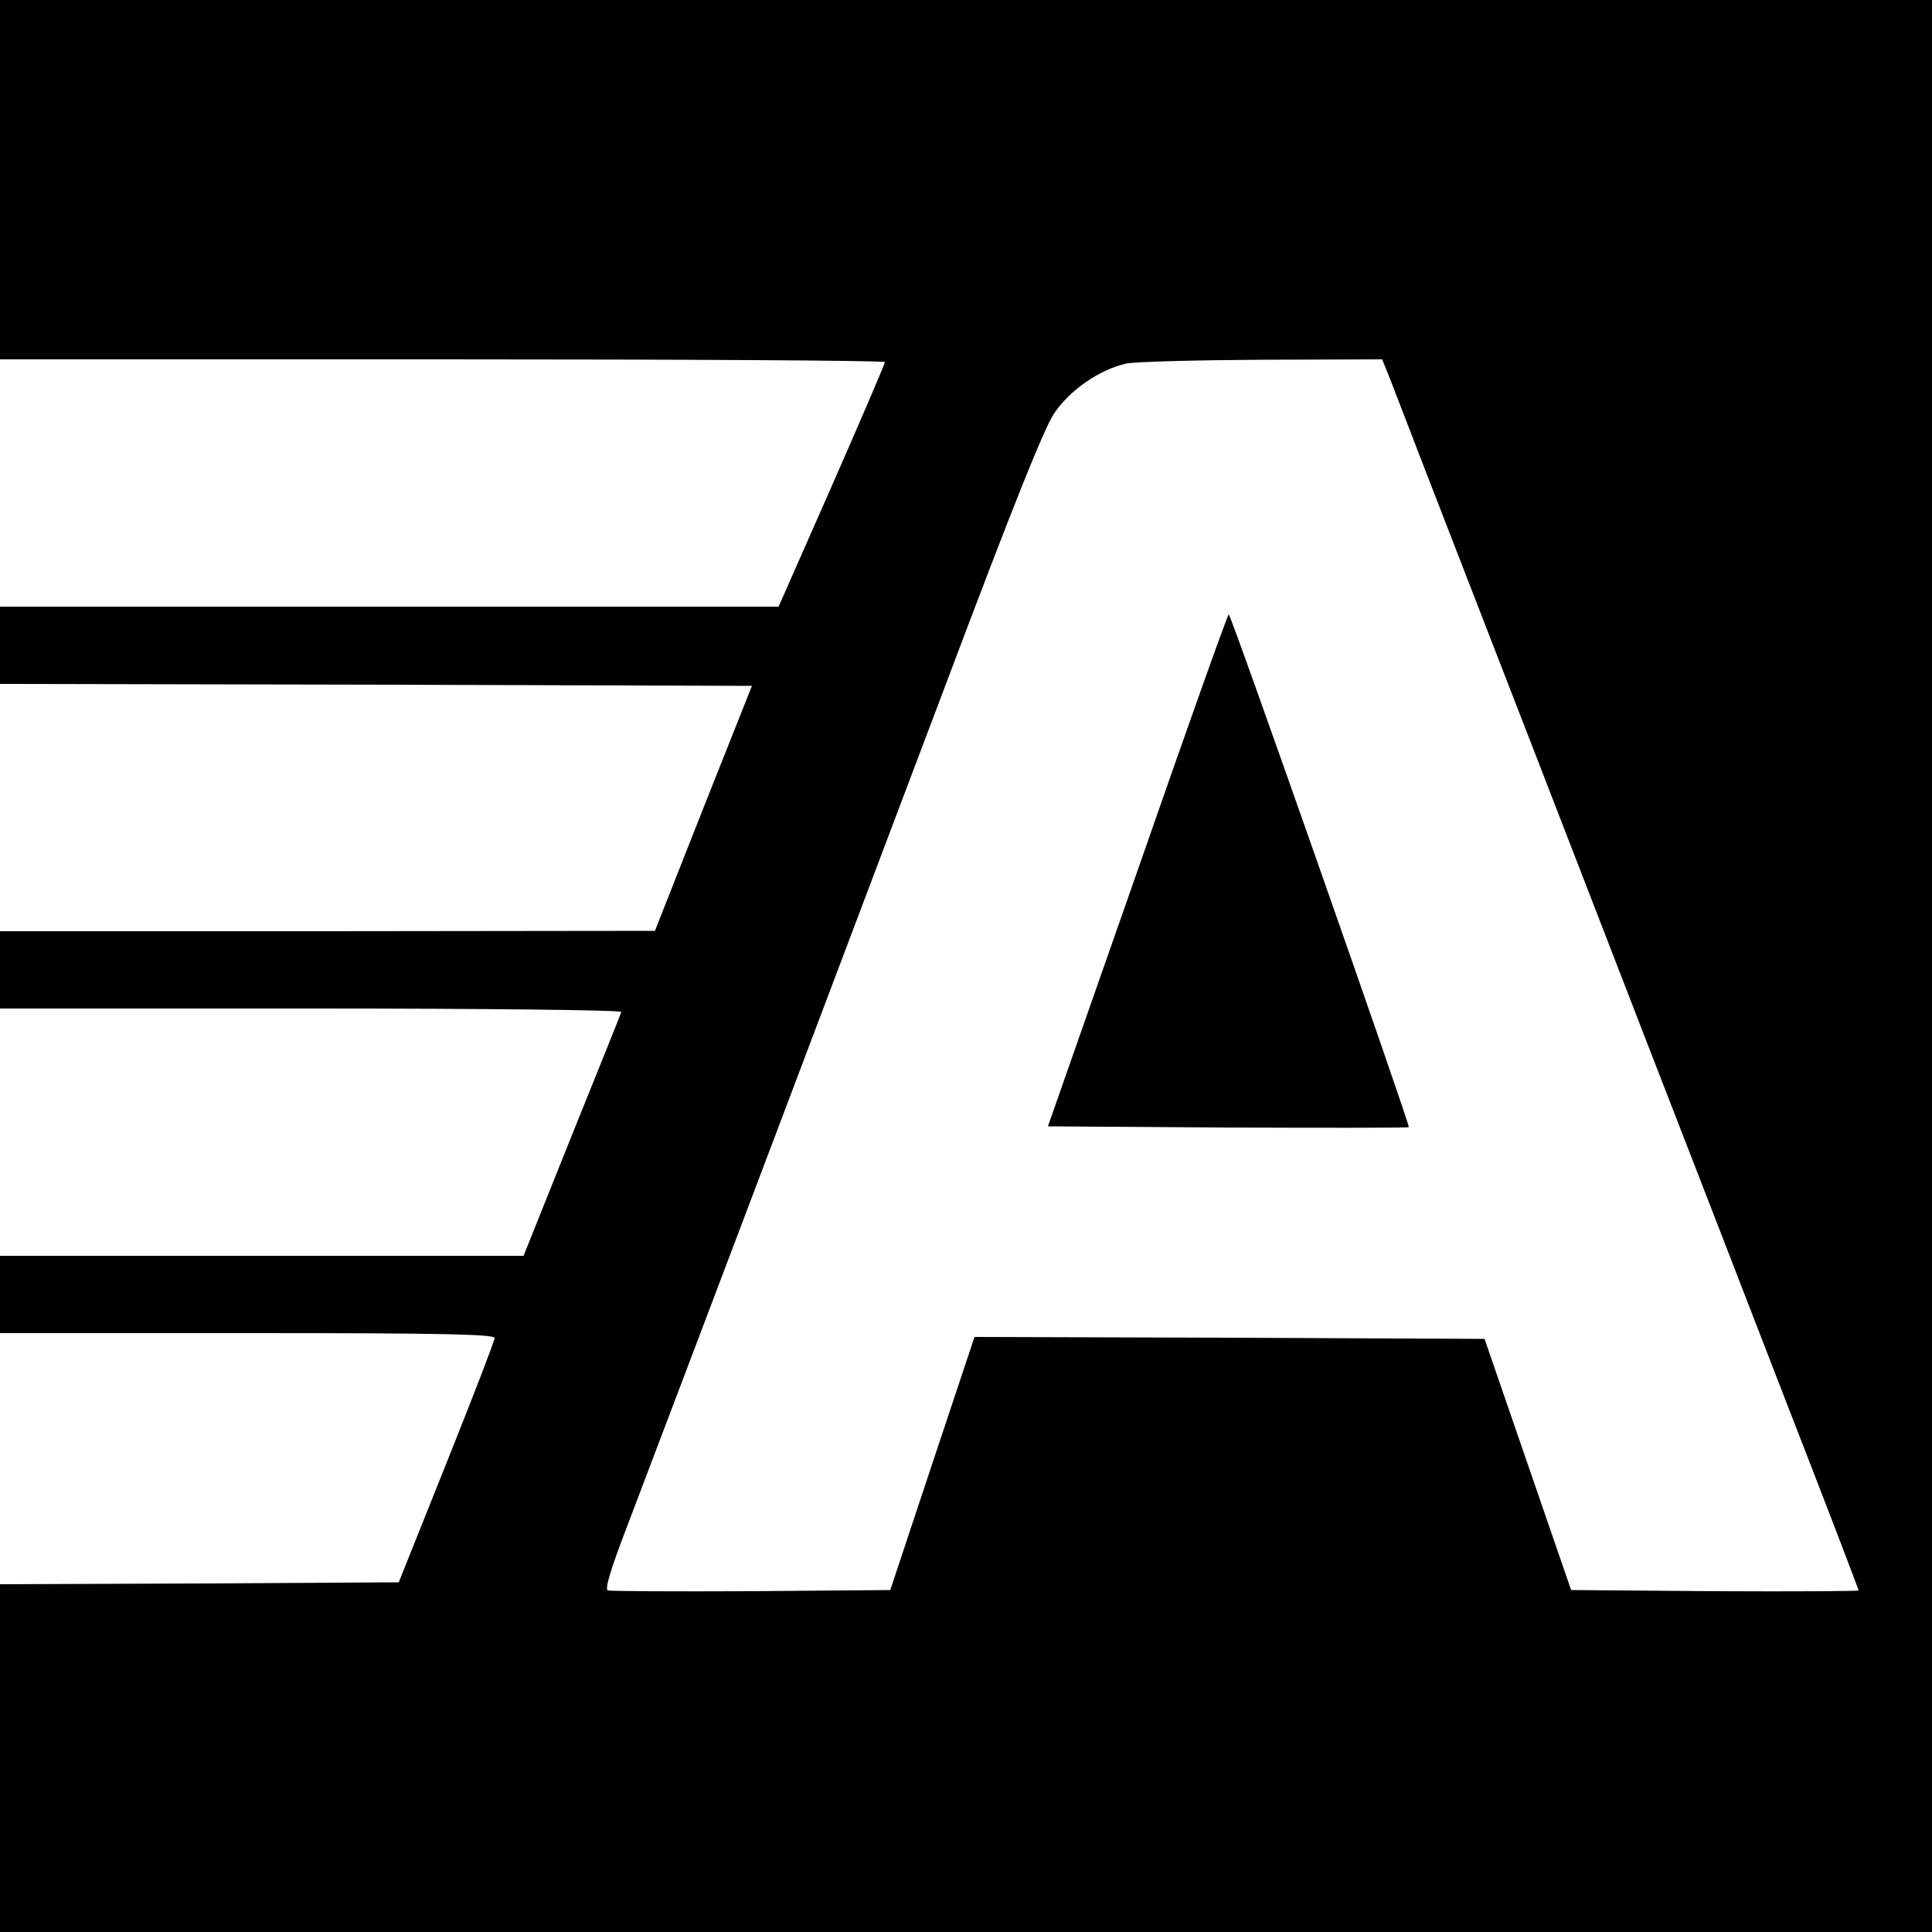
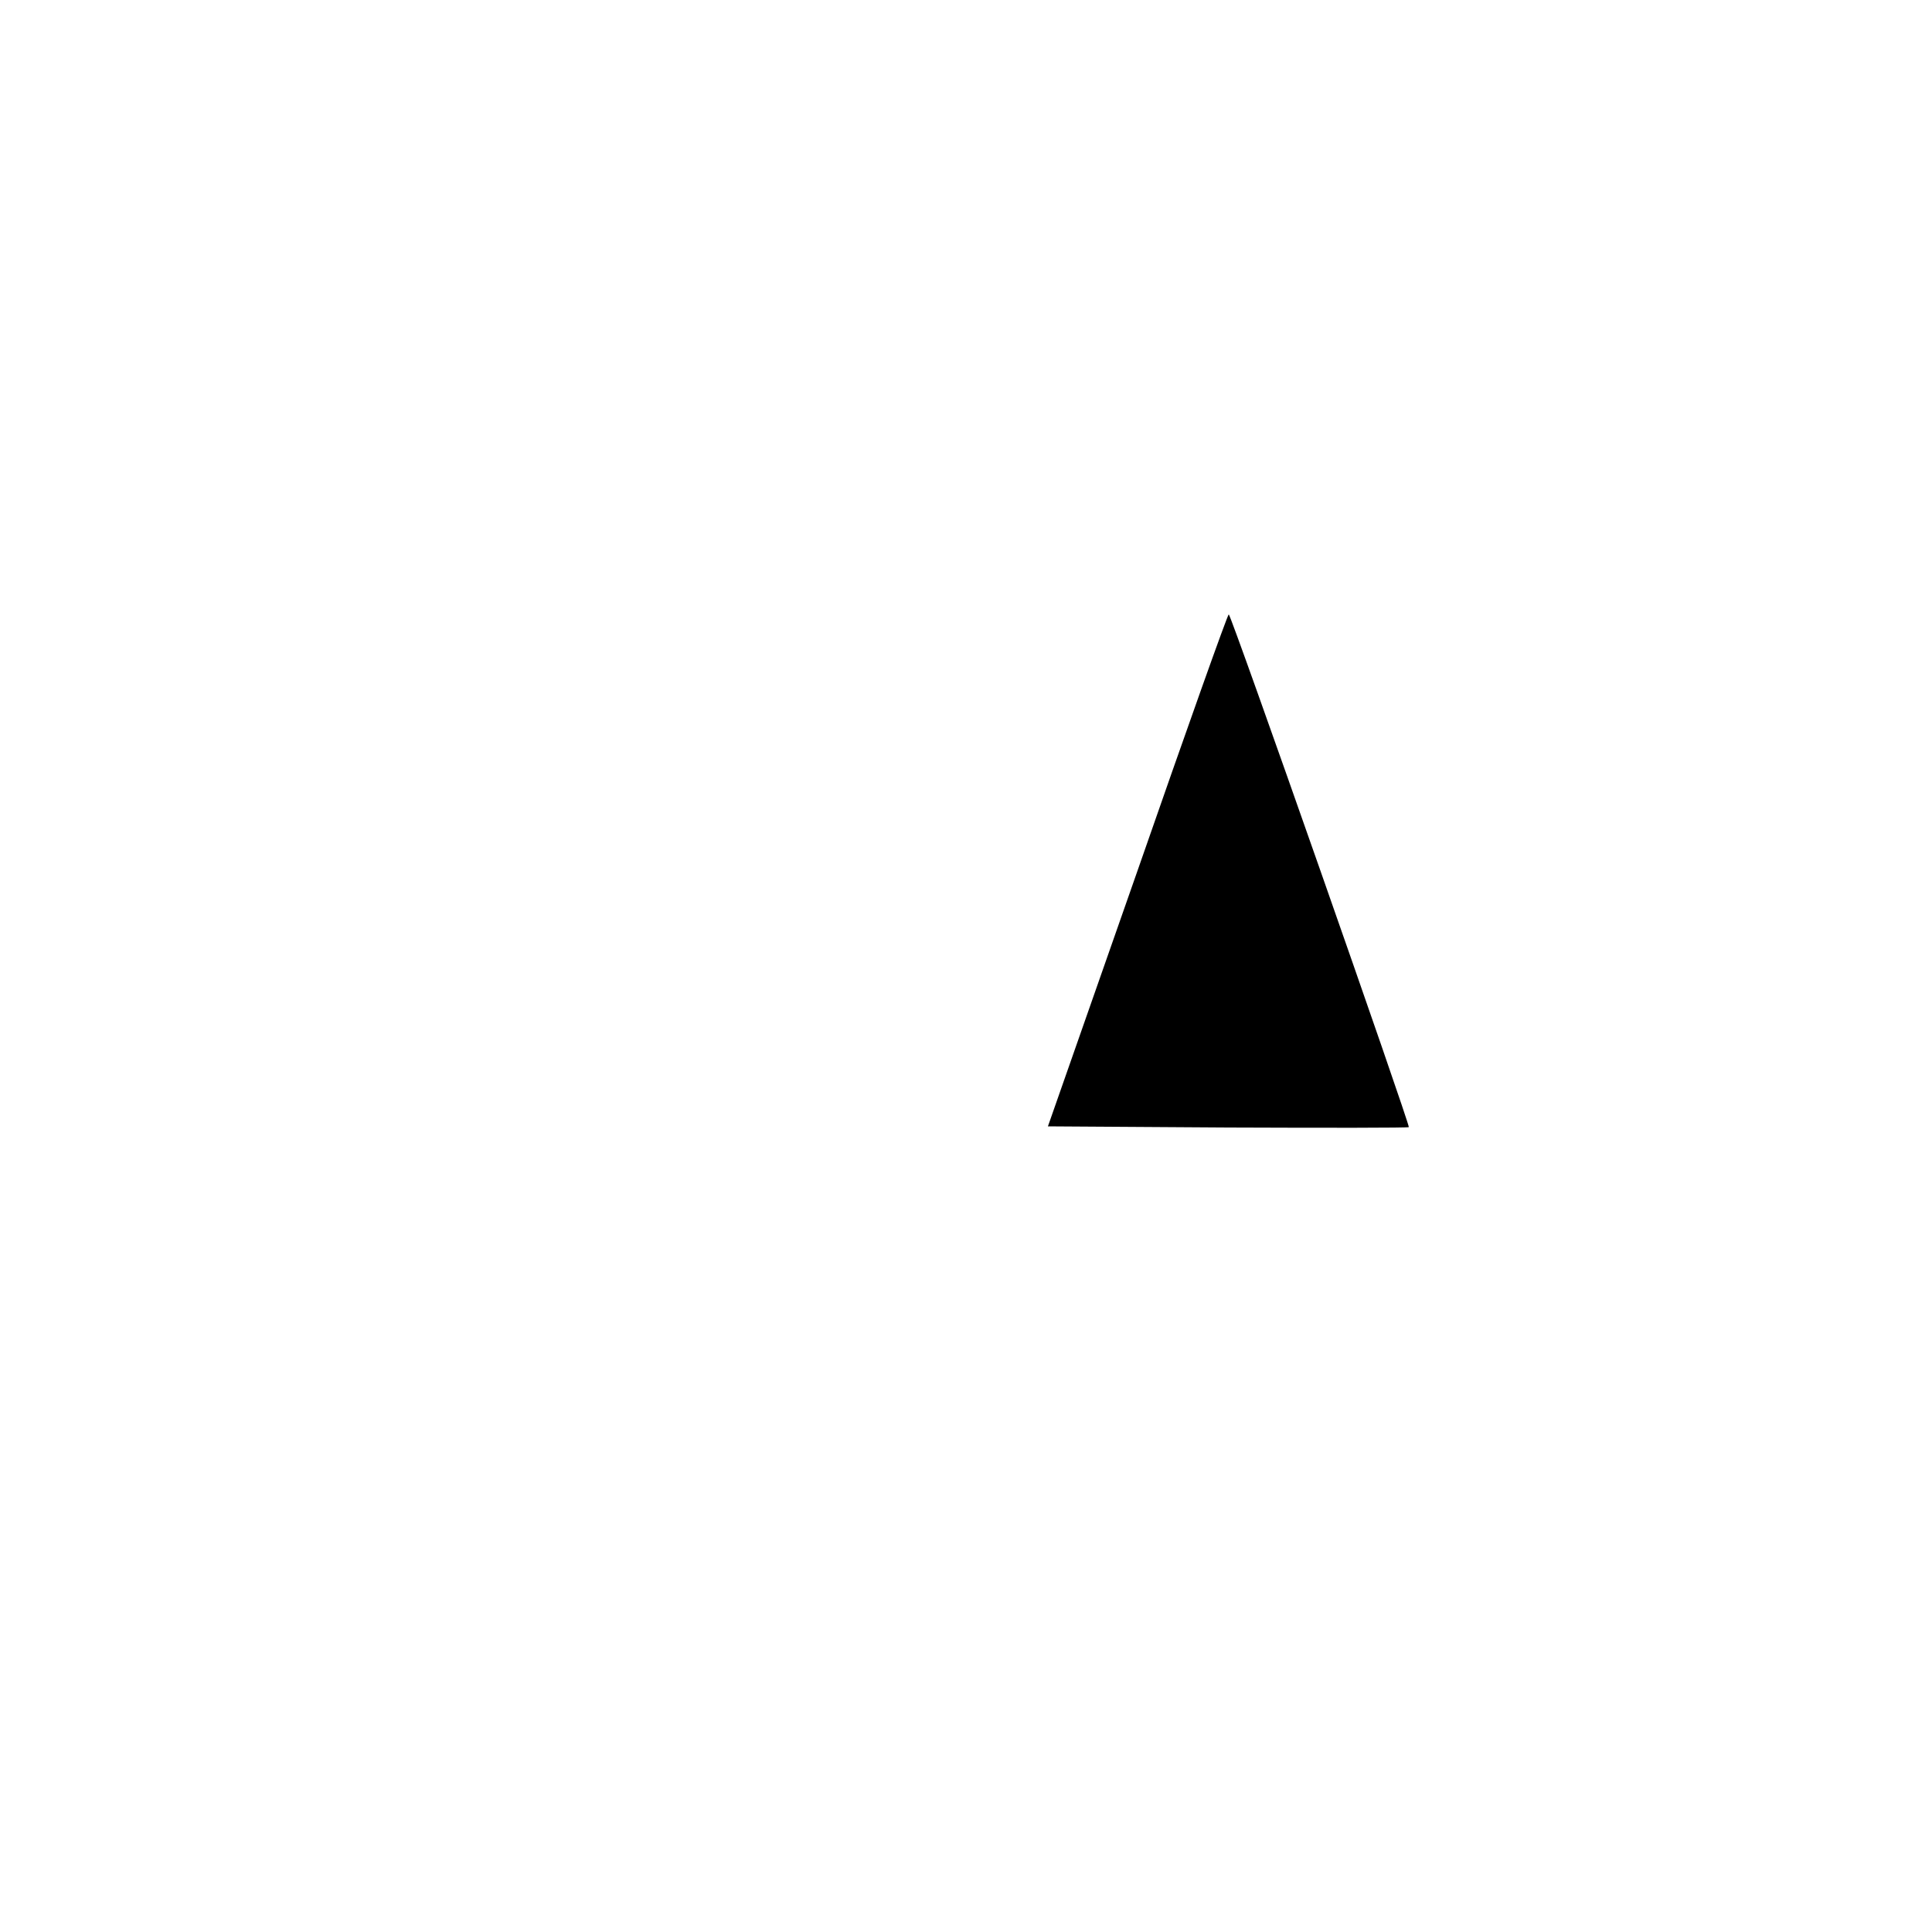
<svg xmlns="http://www.w3.org/2000/svg" version="1.0" width="500pt" height="500pt" viewBox="0 0 500 500" preserveAspectRatio="xMidYMid meet">
  <g transform="translate(0,500) scale(0.1,-0.1)" fill="#000000" stroke="none">
-     <path d="M0 4535 l0 -465 1145 0 c630 0 1145 -3 1145 -7 0 -5 -62 -149 -137 -320 l-138 -313 -1007 0 -1008 0 0 -100 0 -100 973 -2 973 -3 -126 -317 -125 -317 -847 -1 -848 0 0 -100 0 -100 806 0 c443 0 804 -4 802 -9 -1 -4 -59 -148 -128 -319 l-125 -312 -677 0 -678 0 0 -100 0 -100 640 0 c510 0 640 -3 640 -13 0 -7 -56 -152 -124 -322 l-124 -310 -516 -3 -516 -2 0 -450 0 -450 2500 0 2500 0 0 2500 0 2500 -2500 0 -2500 0 0 -465z m3598 -517 c11 -29 132 -343 270 -698 138 -355 315 -814 395 -1020 80 -206 236 -608 346 -893 111 -285 201 -520 201 -523 0 -2 -167 -3 -372 -2 l-372 3 -112 325 -112 325 -660 3 -660 2 -109 -327 -109 -328 -360 -3 c-197 -1 -364 0 -371 2 -8 3 7 54 47 158 181 476 621 1639 830 2193 172 457 252 656 278 695 41 61 117 113 186 129 23 5 181 9 352 10 l311 1 21 -52z" />
    <path d="M2944 2747 l-232 -662 466 -3 c256 -1 466 -1 468 1 4 4 -460 1327 -466 1327 -3 0 -109 -298 -236 -663z" />
  </g>
</svg>